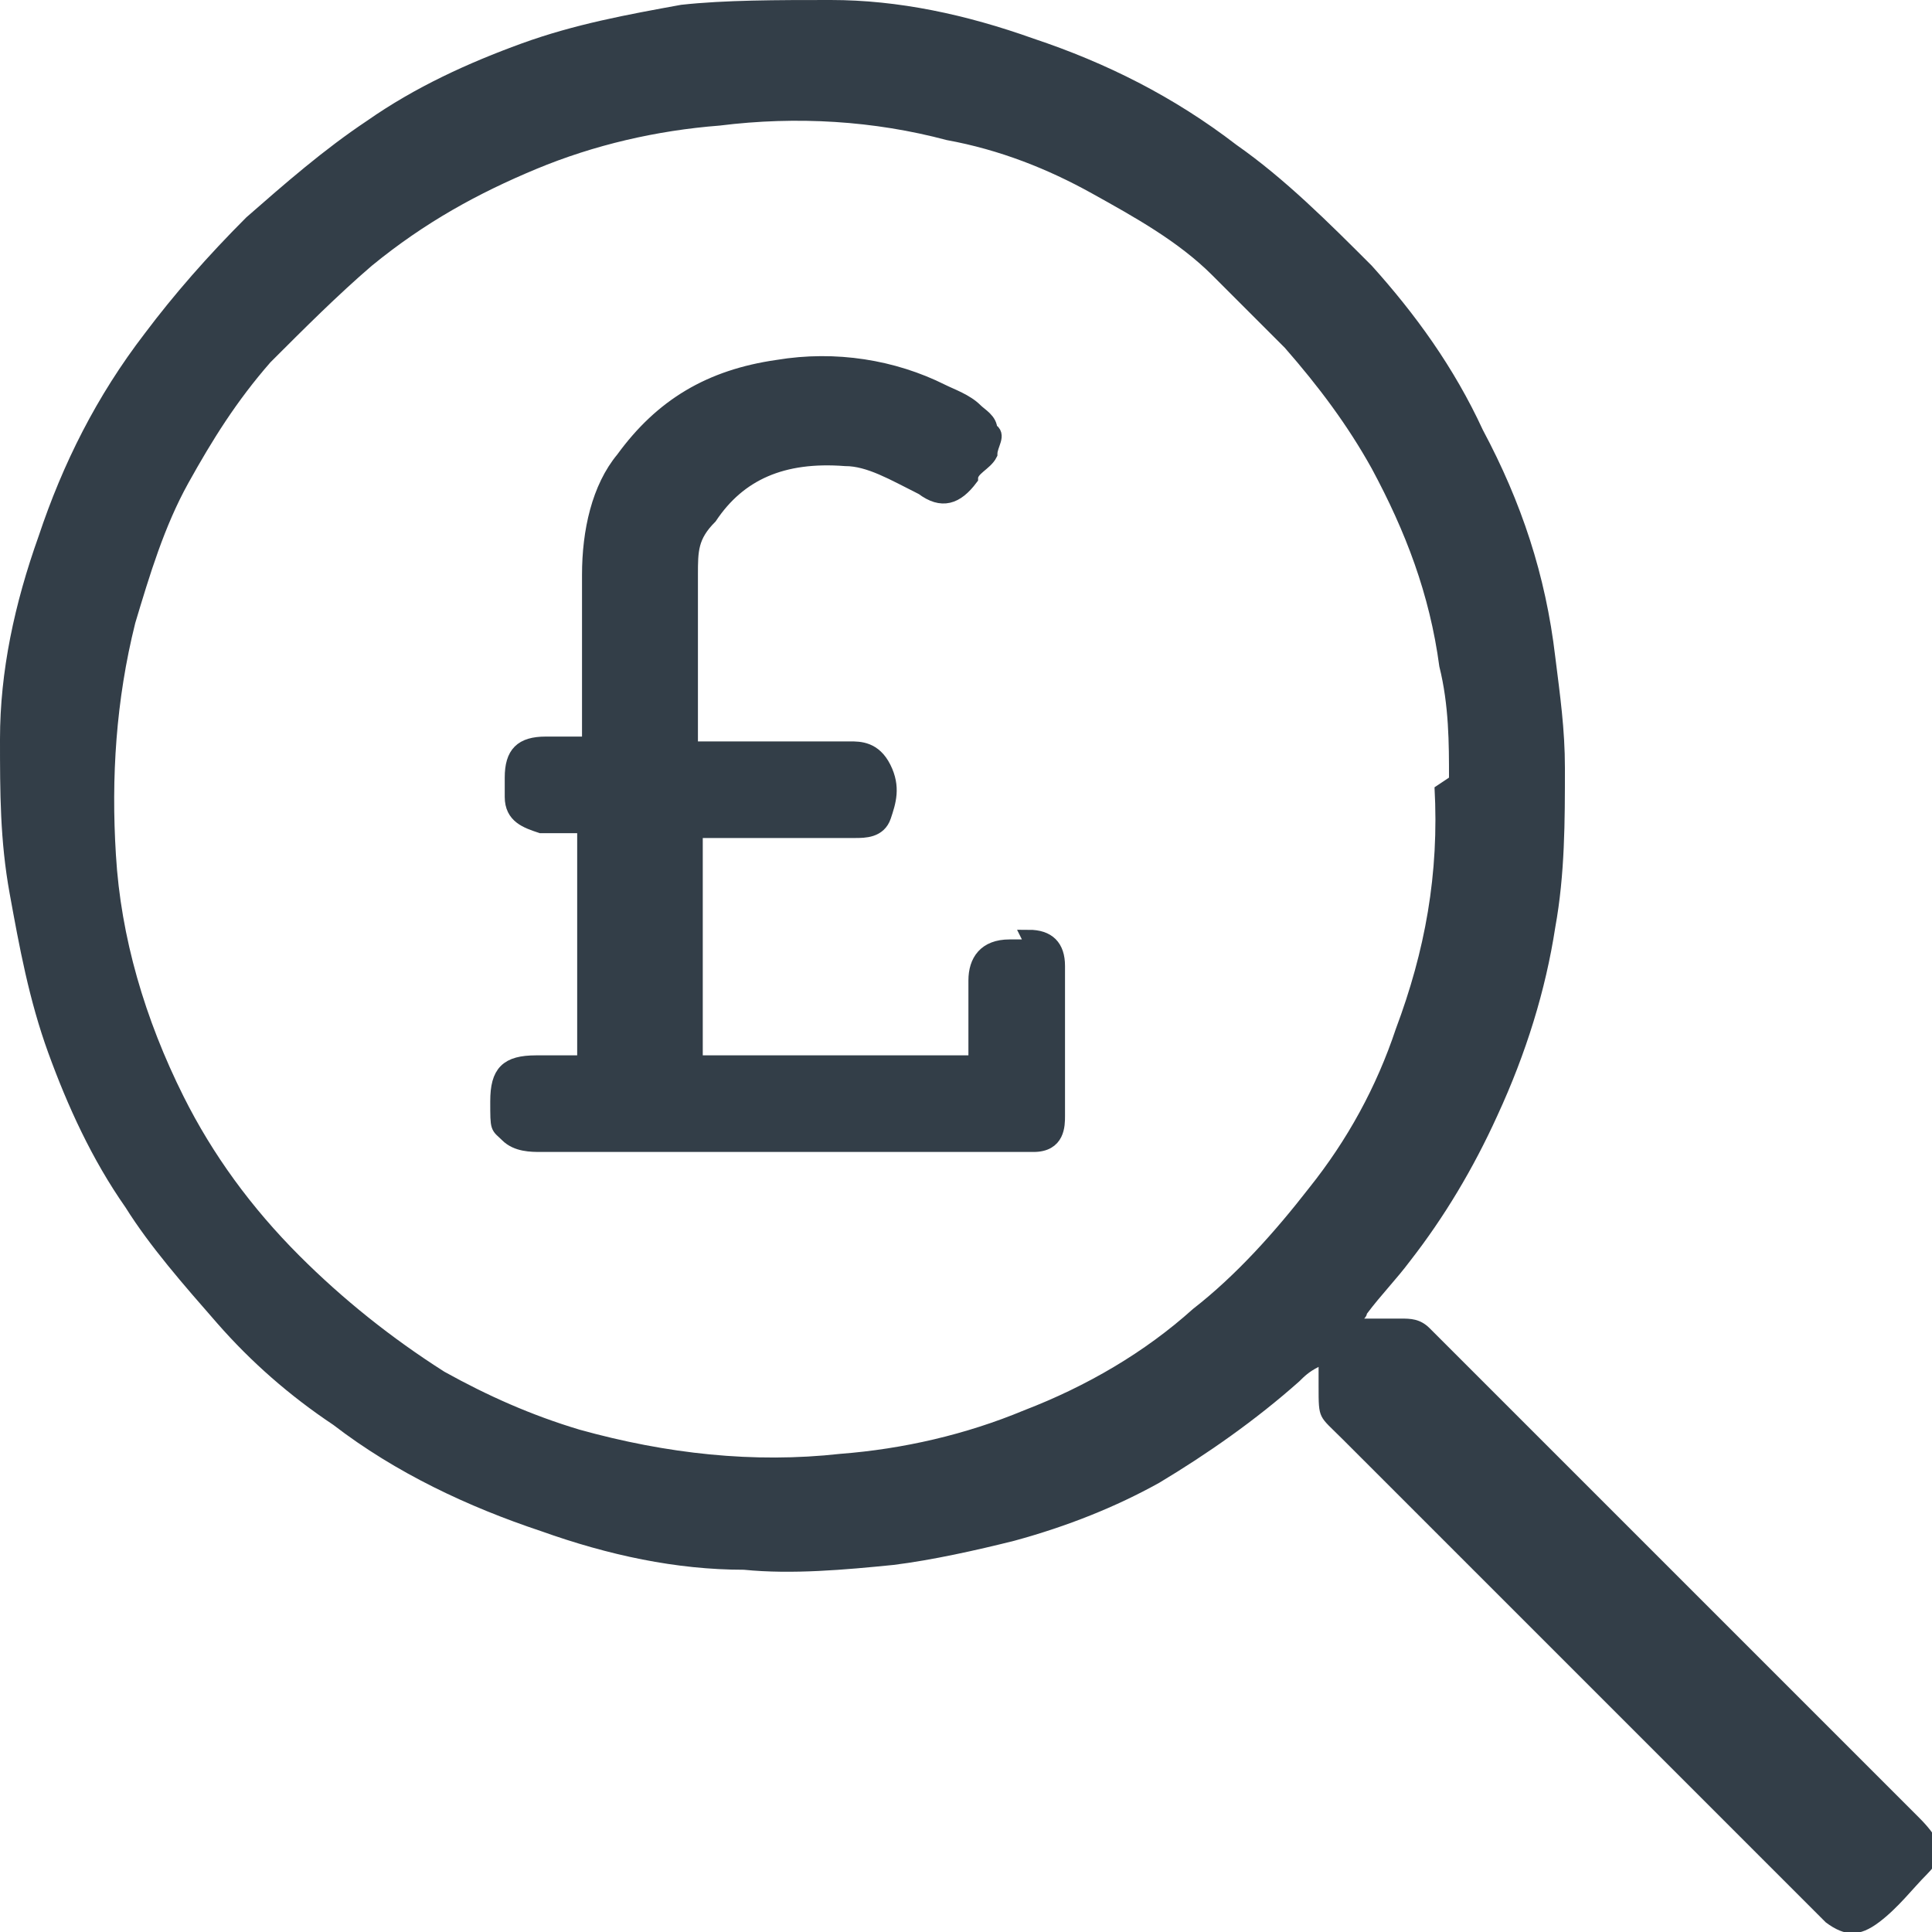
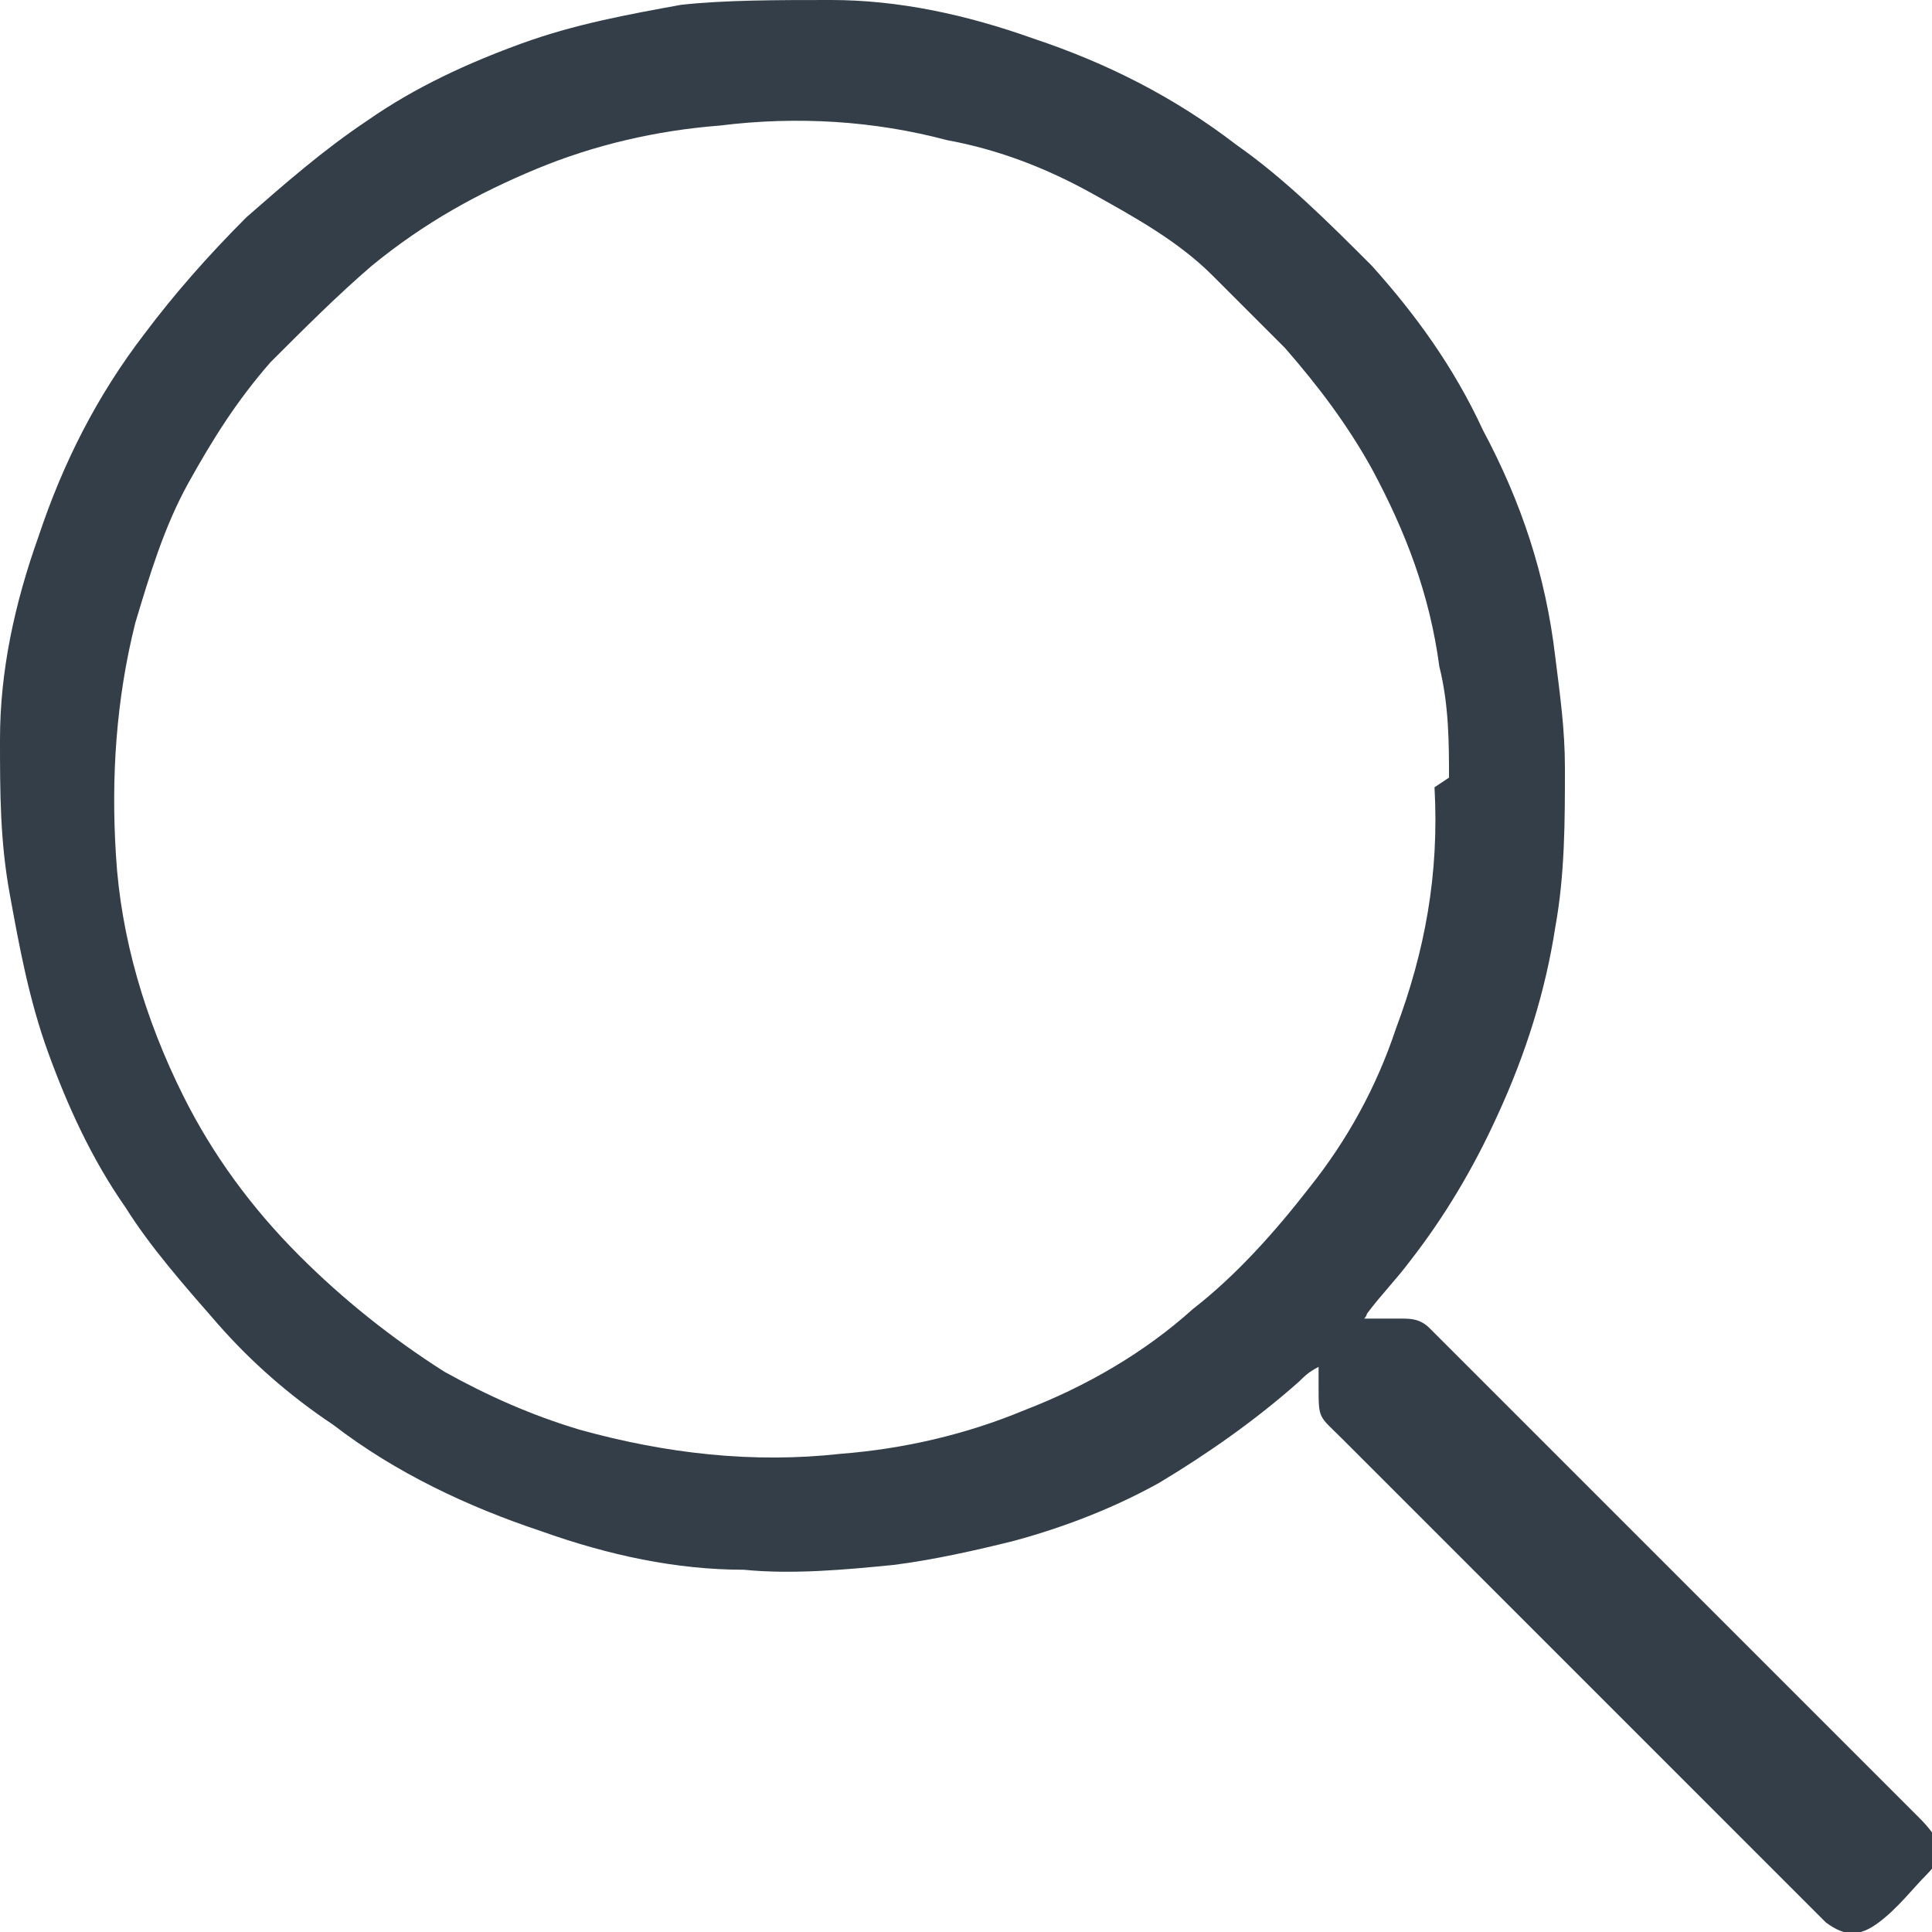
<svg xmlns="http://www.w3.org/2000/svg" id="Layer_1" width="40" height="40" version="1.1" viewBox="0 0 40 40">
  <defs>
    <style>
      .st0 {
        stroke: #333e48;
        stroke-miterlimit: 10;
        stroke-width: .3px;
      }

      .st0, .st1 {
        fill: #333e48;
      }
    </style>
  </defs>
  <path class="st1" d="M28.2,27.3c.3,0,.6,0,.8,0,.2,0,.4,0,.6.2,1.2,1.2,2.5,2.5,3.7,3.7,2.1,2.1,4.3,4.3,6.4,6.4.1.1.3.3.4.5.1.3,0,.5-.2.7-.3.3-.6.7-1,1-.4.3-.7.3-1.1,0-3.3-3.3-6.7-6.7-10-10-.5-.5-.5-.4-.5-1.1,0-.1,0-.3,0-.4-.2.1-.3.2-.4.3-.9.8-1.9,1.5-2.9,2.1-.9.5-1.9.9-3,1.2-.8.2-1.7.4-2.5.5-1,.1-2.1.2-3.1.1-1.4,0-2.8-.3-4.2-.8-1.5-.5-3-1.2-4.3-2.2-.9-.6-1.7-1.3-2.4-2.1-.7-.8-1.4-1.6-1.9-2.4-.7-1-1.2-2.1-1.6-3.2-.4-1.1-.6-2.2-.8-3.3C0,17.4,0,16.4,0,15.3c0-1.4.3-2.8.8-4.2.5-1.5,1.2-2.9,2.2-4.2.6-.8,1.3-1.6,2.1-2.4.8-.7,1.6-1.4,2.5-2,1-.7,2.1-1.2,3.2-1.6,1.1-.4,2.2-.6,3.3-.8C15,0,16.1,0,17.2,0c1.4,0,2.8.3,4.2.8,1.5.5,2.9,1.2,4.2,2.2,1,.7,1.9,1.6,2.8,2.5.9,1,1.7,2.1,2.3,3.4.8,1.5,1.3,3,1.5,4.7.1.8.2,1.5.2,2.3,0,1.1,0,2.2-.2,3.3-.2,1.3-.6,2.6-1.2,3.9-.5,1.1-1.1,2.1-1.8,3-.3.4-.6.7-.9,1.1,0,0,0,.1-.2.2ZM30,16.1c0-.7,0-1.5-.2-2.3-.2-1.5-.7-2.8-1.4-4.1-.5-.9-1.1-1.7-1.8-2.5-.5-.5-1-1-1.5-1.5-.7-.7-1.6-1.2-2.5-1.7-.9-.5-1.9-.9-3-1.1-1.5-.4-3.1-.5-4.7-.3-1.3.1-2.6.4-3.8.9-1.2.5-2.3,1.1-3.4,2-.7.6-1.4,1.3-2.1,2-.7.8-1.2,1.6-1.7,2.5-.5.9-.8,1.9-1.1,2.9-.4,1.6-.5,3.2-.4,4.8.1,1.7.6,3.4,1.4,5,.6,1.2,1.4,2.3,2.4,3.3.9.9,1.9,1.7,3,2.4.9.5,1.8.9,2.8,1.2,1.8.5,3.6.7,5.4.5,1.3-.1,2.6-.4,3.8-.9,1.3-.5,2.5-1.2,3.5-2.1.9-.7,1.7-1.6,2.4-2.5.8-1,1.4-2.1,1.8-3.3.6-1.6.9-3.2.8-5Z" />
-   <path class="st0" d="M21.4,19.6h-.5c-.5,0-.7.3-.7.7v1.7h-5.8v-4.8h0q0,0,0,0h3.3c.2,0,.5,0,.6-.3s.2-.6,0-1c-.2-.4-.5-.4-.7-.4h-3.3v-3.6c0-.5,0-.8.4-1.2.6-.9,1.5-1.3,2.8-1.2.5,0,1,.3,1.6.6.4.3.7.2,1-.2,0-.2.3-.3.4-.5,0-.2.2-.4,0-.5,0-.2-.2-.3-.3-.4-.2-.2-.5-.3-.7-.4-1-.5-2.2-.7-3.4-.5-1.4.2-2.4.8-3.2,1.9-.5.6-.7,1.5-.7,2.4v3.5h-.9c-.5,0-.7.2-.7.7v.4c0,.4.3.5.6.6h.9v4.9h-1c-.6,0-.8.2-.8.8s0,.5.2.7c.2.2.5.2.7.2h10.2c.5,0,.5-.4.5-.6v-3.1c0-.4-.2-.6-.6-.6Z" />
</svg>